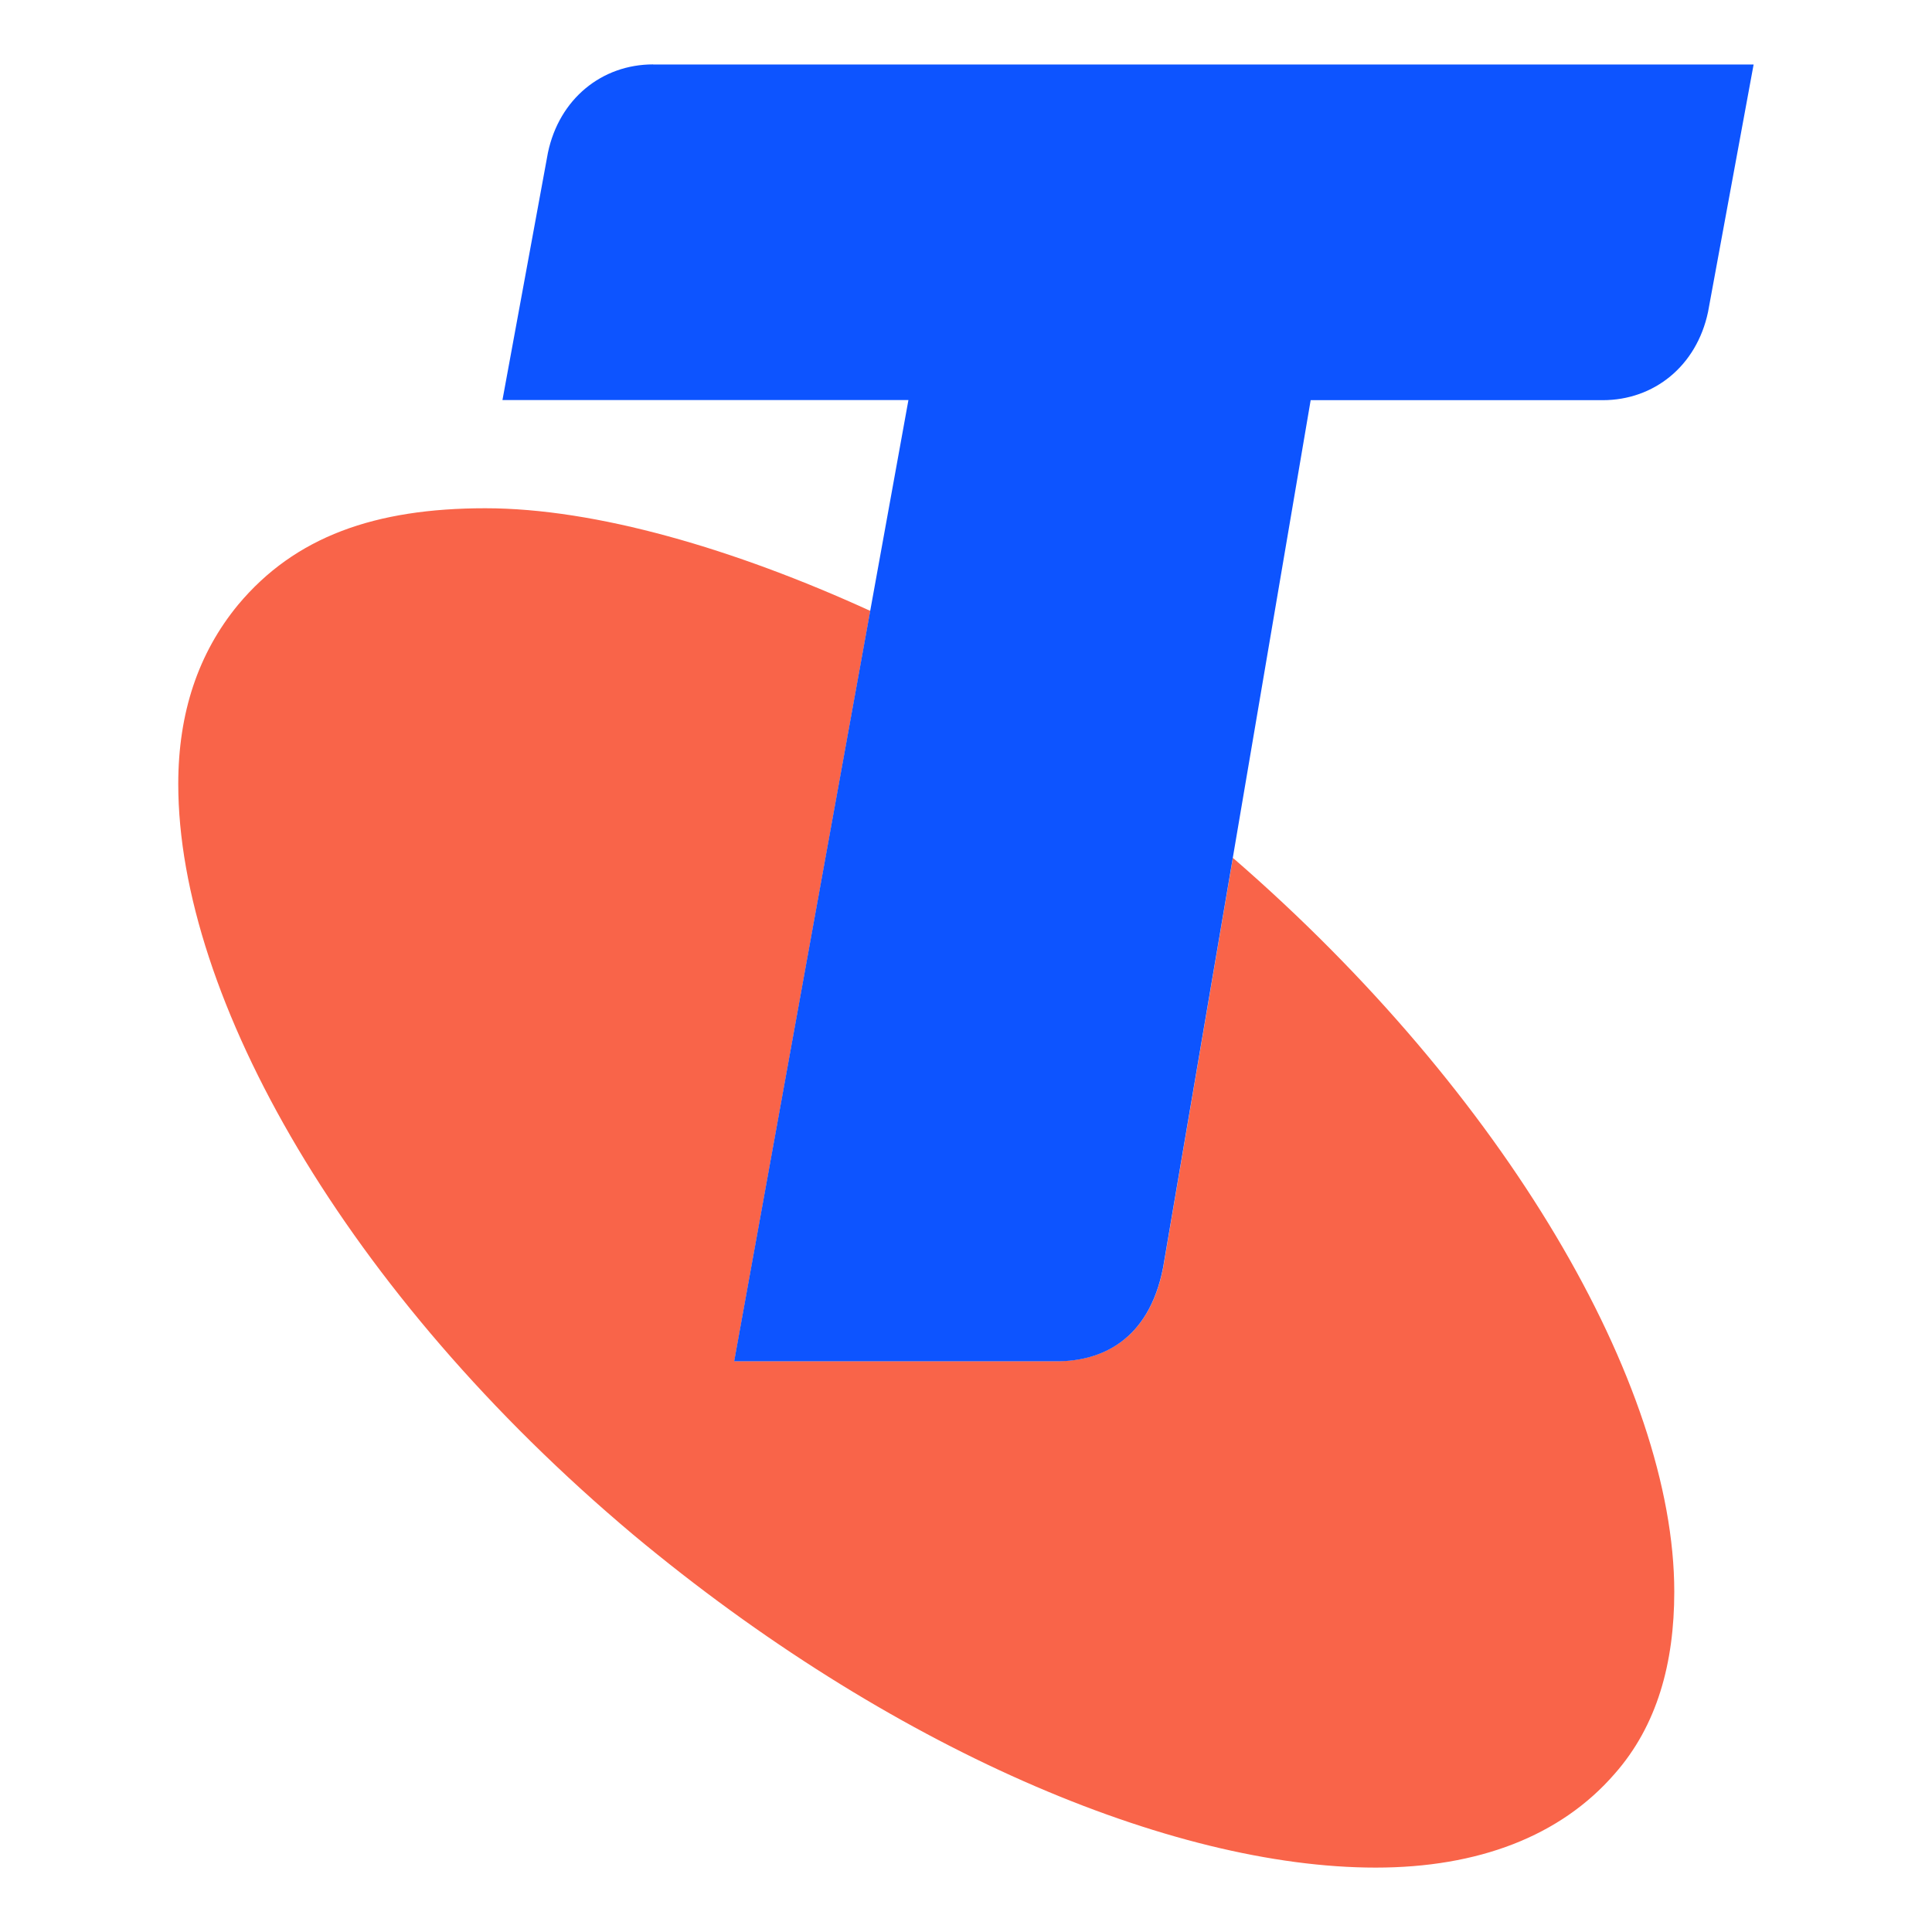
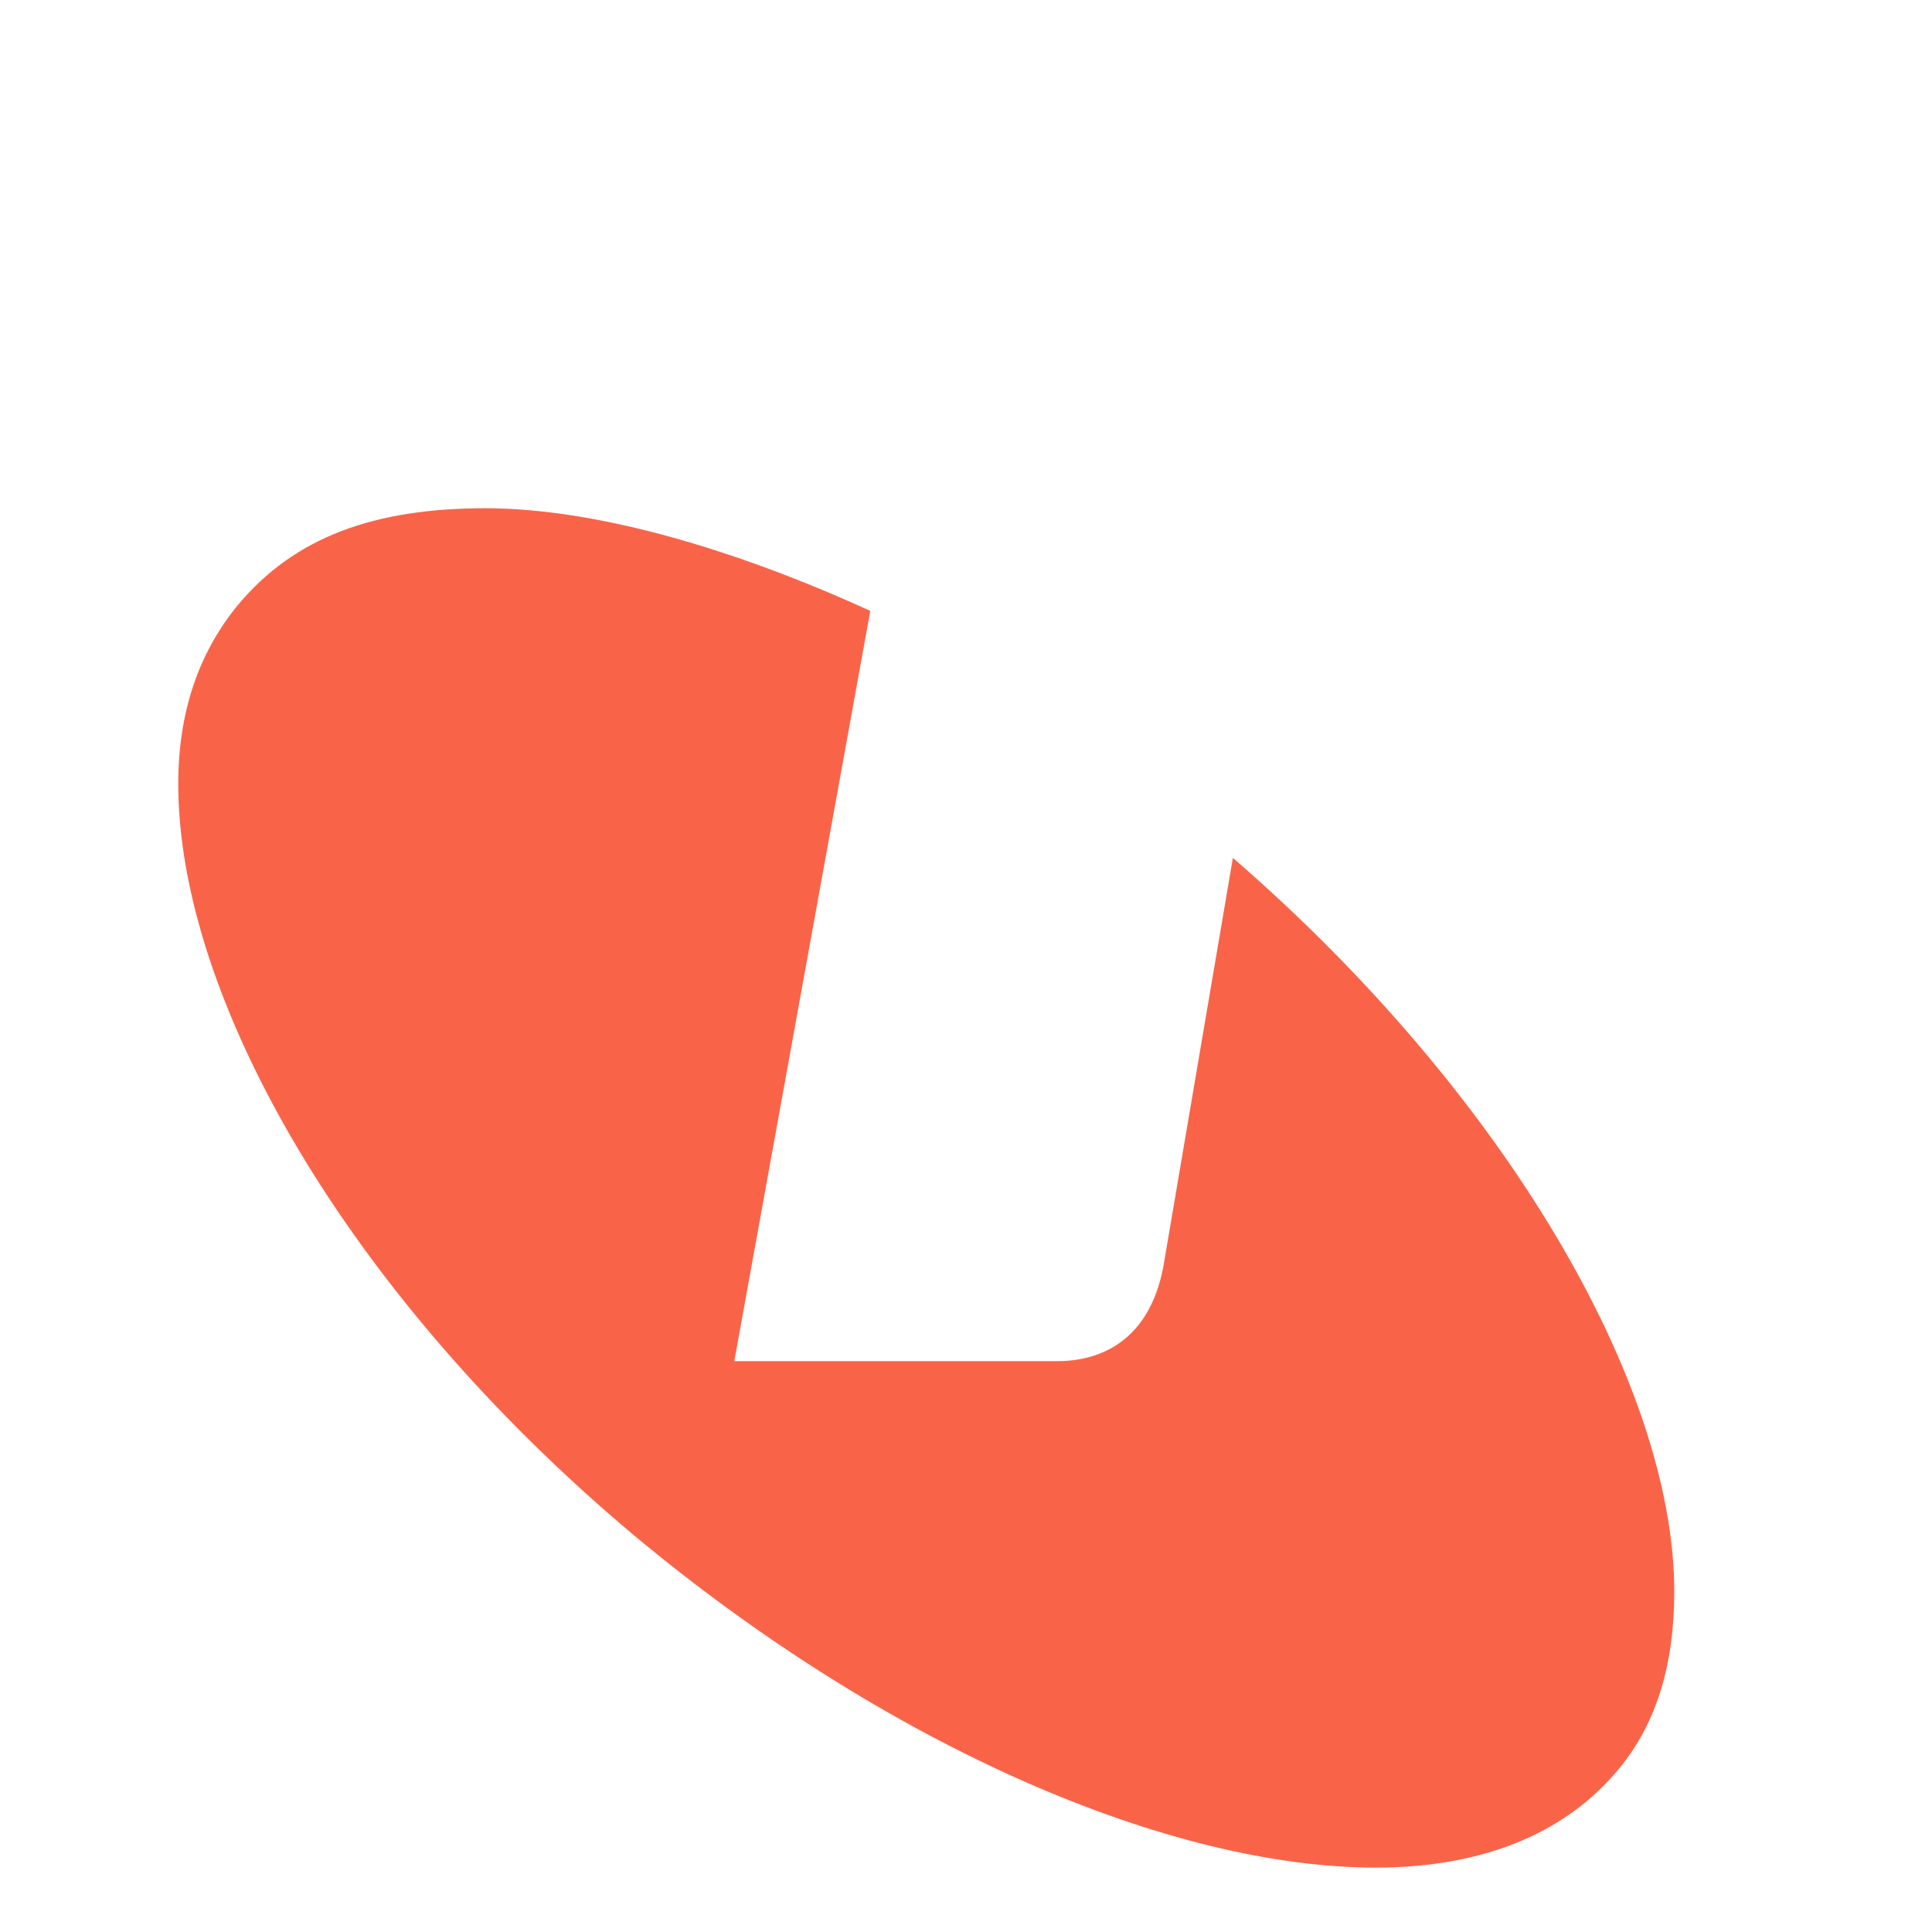
<svg xmlns="http://www.w3.org/2000/svg" id="uuid-479fb63e-8287-44ca-88e0-cf46cf502384" viewBox="0 0 150 150">
  <path d="M95.72,66.61l-5.41,31.8c-1.12,5.72-4.89,7.27-8.23,7.27h-25.07l10.56-58.25c-10.55-4.82-21.32-7.97-29.89-7.97s-14.78,2.21-19.19,7.49c-3.1,3.76-4.65,8.4-4.65,13.92,0,16.56,13.02,39.54,35.32,58.28,19.87,16.57,41.74,25.85,57.65,25.85,7.94,0,14.34-2.43,18.55-7.28,3.31-3.75,4.63-8.62,4.63-14.14,0-16.09-13.12-38.65-34.25-56.96Z" fill="#f96449" />
-   <path d="M50.71,5c-3.98,0-7.29,2.67-8.17,6.86l-3.53,19.2h31.52l-13.53,74.63h25.07c3.35,0,7.11-1.55,8.23-7.27l11.46-67.35h22.67c3.99,0,7.29-2.65,8.18-6.84l3.54-19.22H50.71Z" fill="#0d54ff" />
</svg>